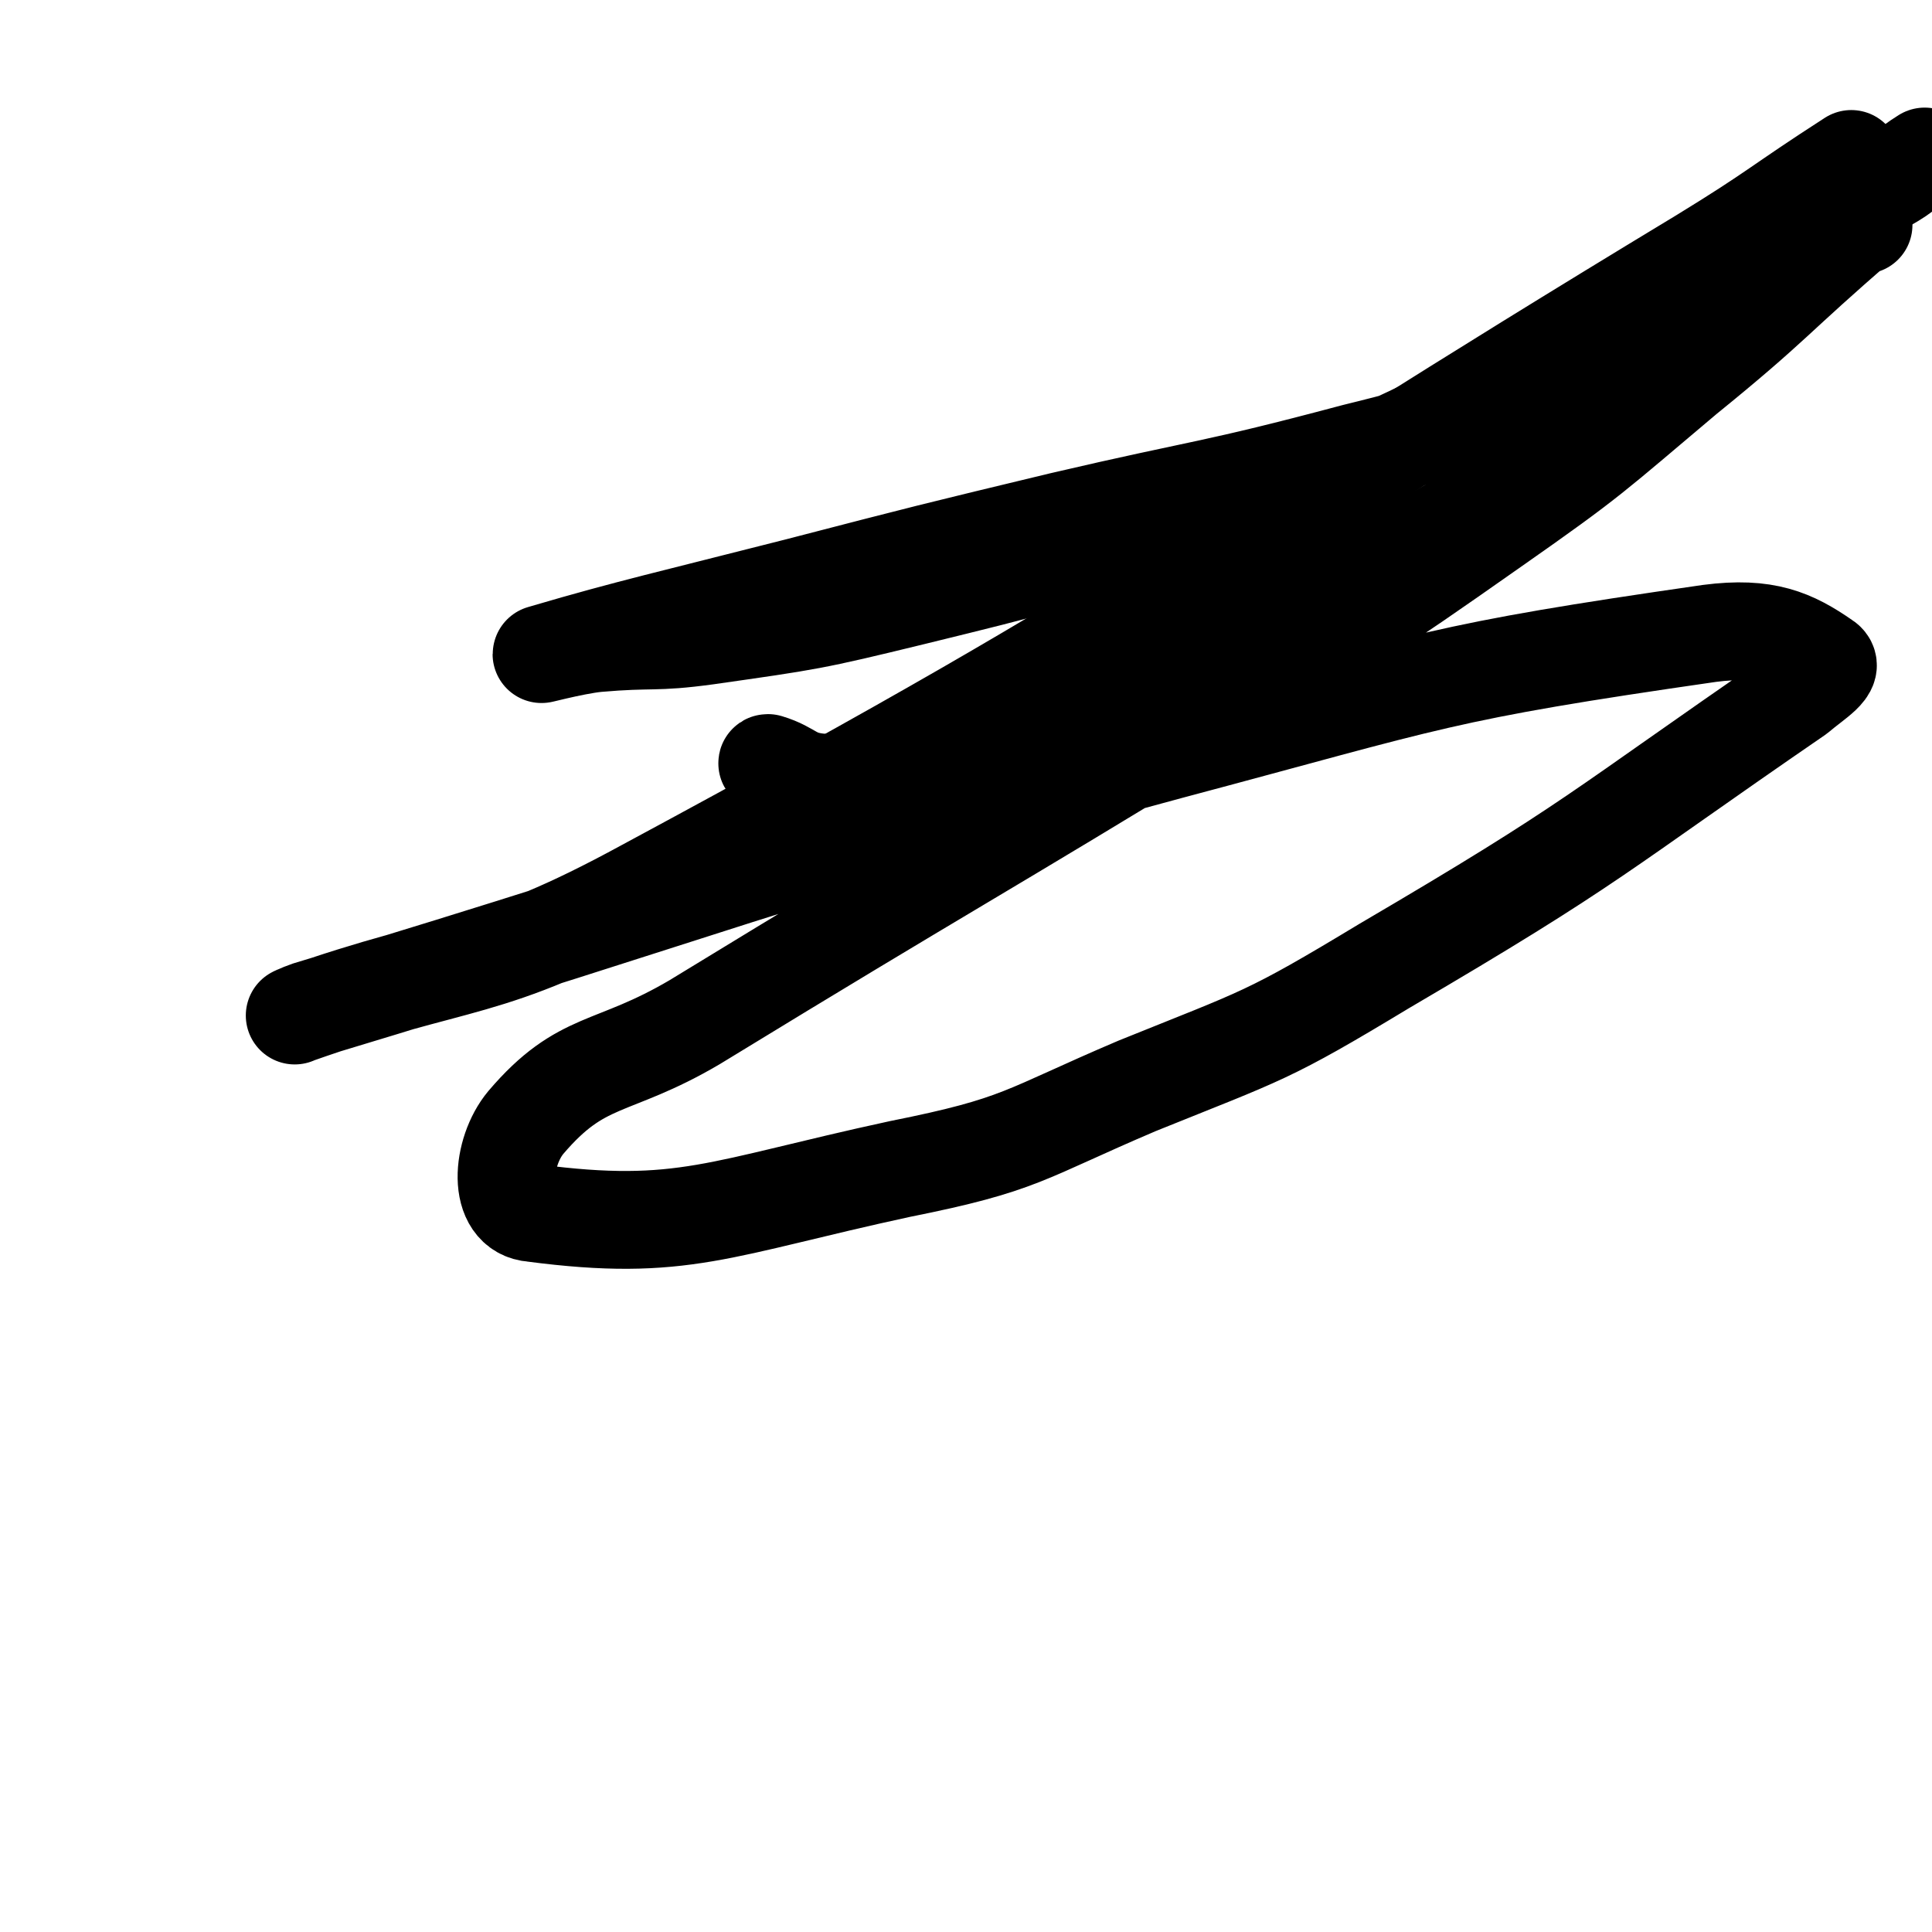
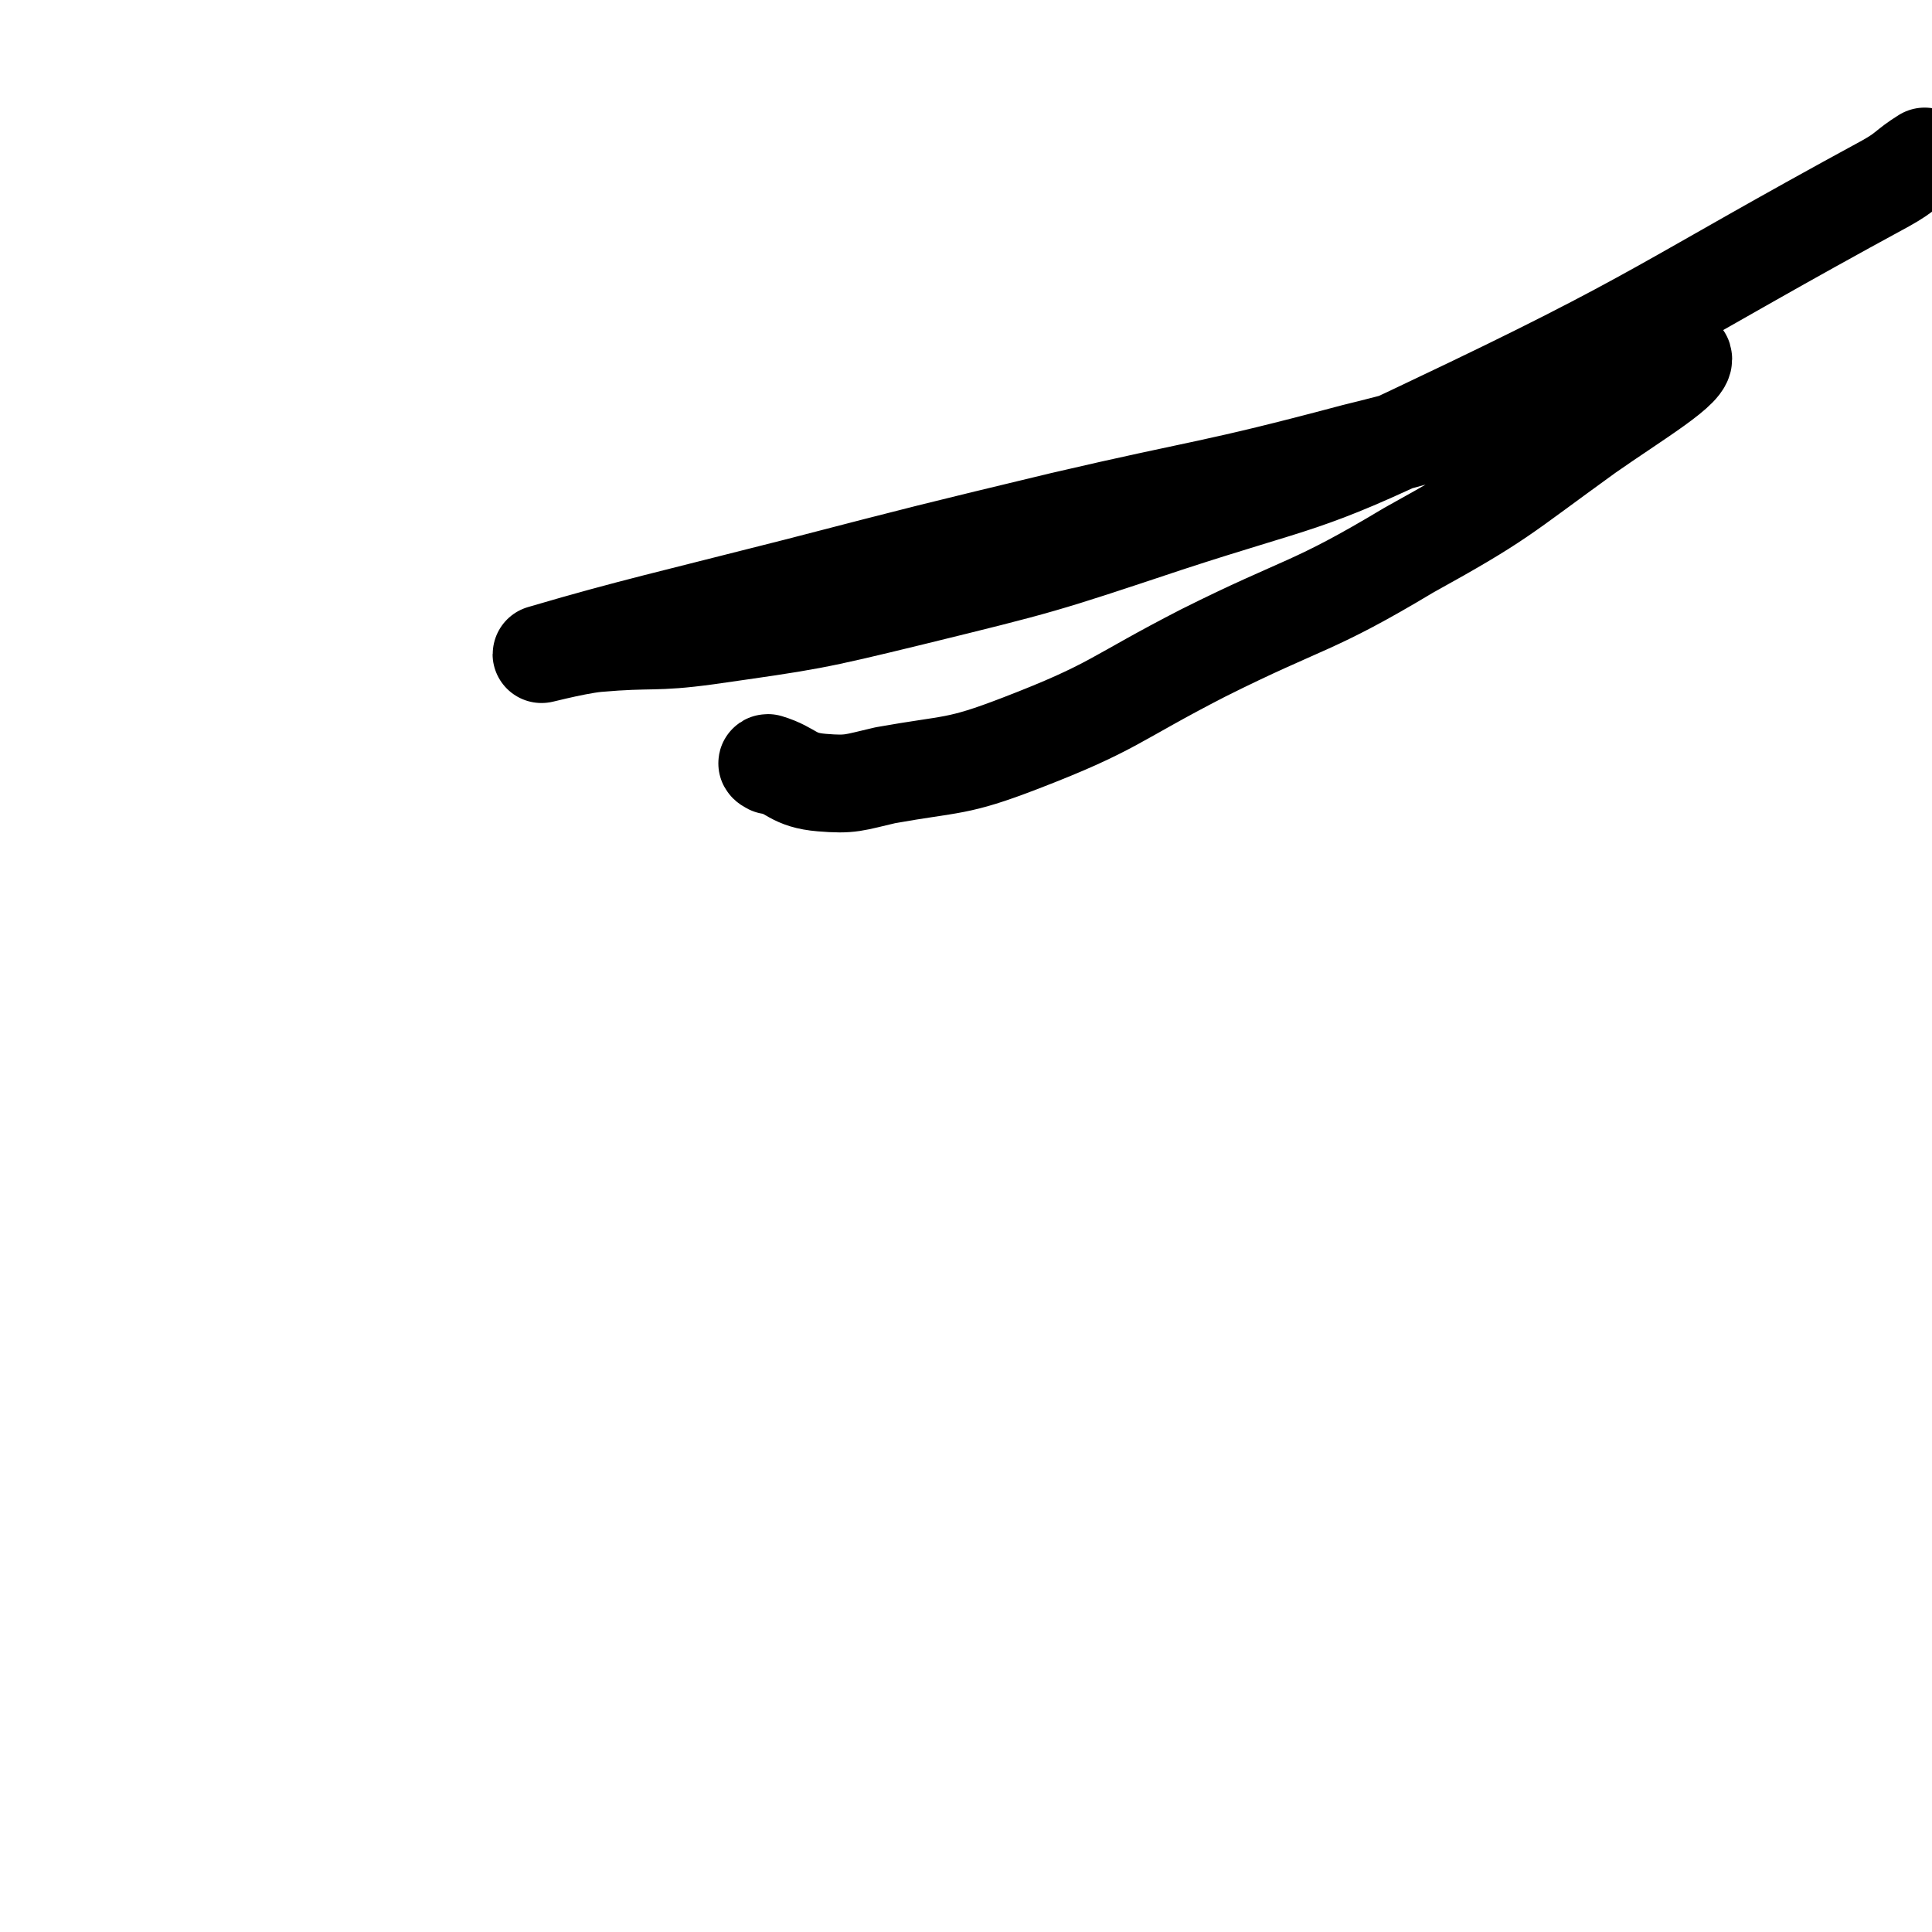
<svg xmlns="http://www.w3.org/2000/svg" viewBox="0 0 790 790" version="1.1">
  <g fill="none" stroke="#000000" stroke-width="40" stroke-linecap="round" stroke-linejoin="round">
    <path d="M315,313c0,0 -2,-1 -1,-1 10,3 10,7 22,8 12,1 13,0 26,-3 28,-5 29,-3 55,-13 39,-15 38,-18 75,-37 42,-21 44,-18 84,-42 38,-21 37,-22 73,-48 20,-14 42,-27 39,-31 -4,-5 -27,7 -54,15 -40,12 -39,14 -80,24 -60,16 -60,14 -120,28 -54,13 -54,13 -108,27 -51,13 -69,17 -103,27 -7,2 11,-3 21,-4 23,-2 23,0 45,-3 42,-6 43,-6 84,-16 53,-13 53,-13 104,-30 55,-18 56,-15 108,-40 95,-45 94,-49 186,-99 9,-5 8,-6 16,-11 " />
-     <path d="M762,92c0,-1 0,-2 -1,-1 -36,31 -35,33 -72,63 -38,32 -38,33 -78,61 -54,38 -54,37 -110,72 -108,66 -109,65 -217,131 -34,20 -46,14 -69,41 -10,12 -12,36 3,37 61,8 76,-2 150,-18 50,-10 50,-14 97,-34 52,-21 53,-20 101,-49 87,-51 86,-54 169,-111 7,-6 16,-11 11,-14 -13,-9 -24,-14 -47,-11 -111,16 -112,19 -221,48 -178,48 -176,53 -352,106 -3,1 -7,3 -5,2 68,-24 77,-16 143,-52 221,-119 217,-128 432,-258 31,-19 30,-20 61,-40 " />
  </g>
</svg>